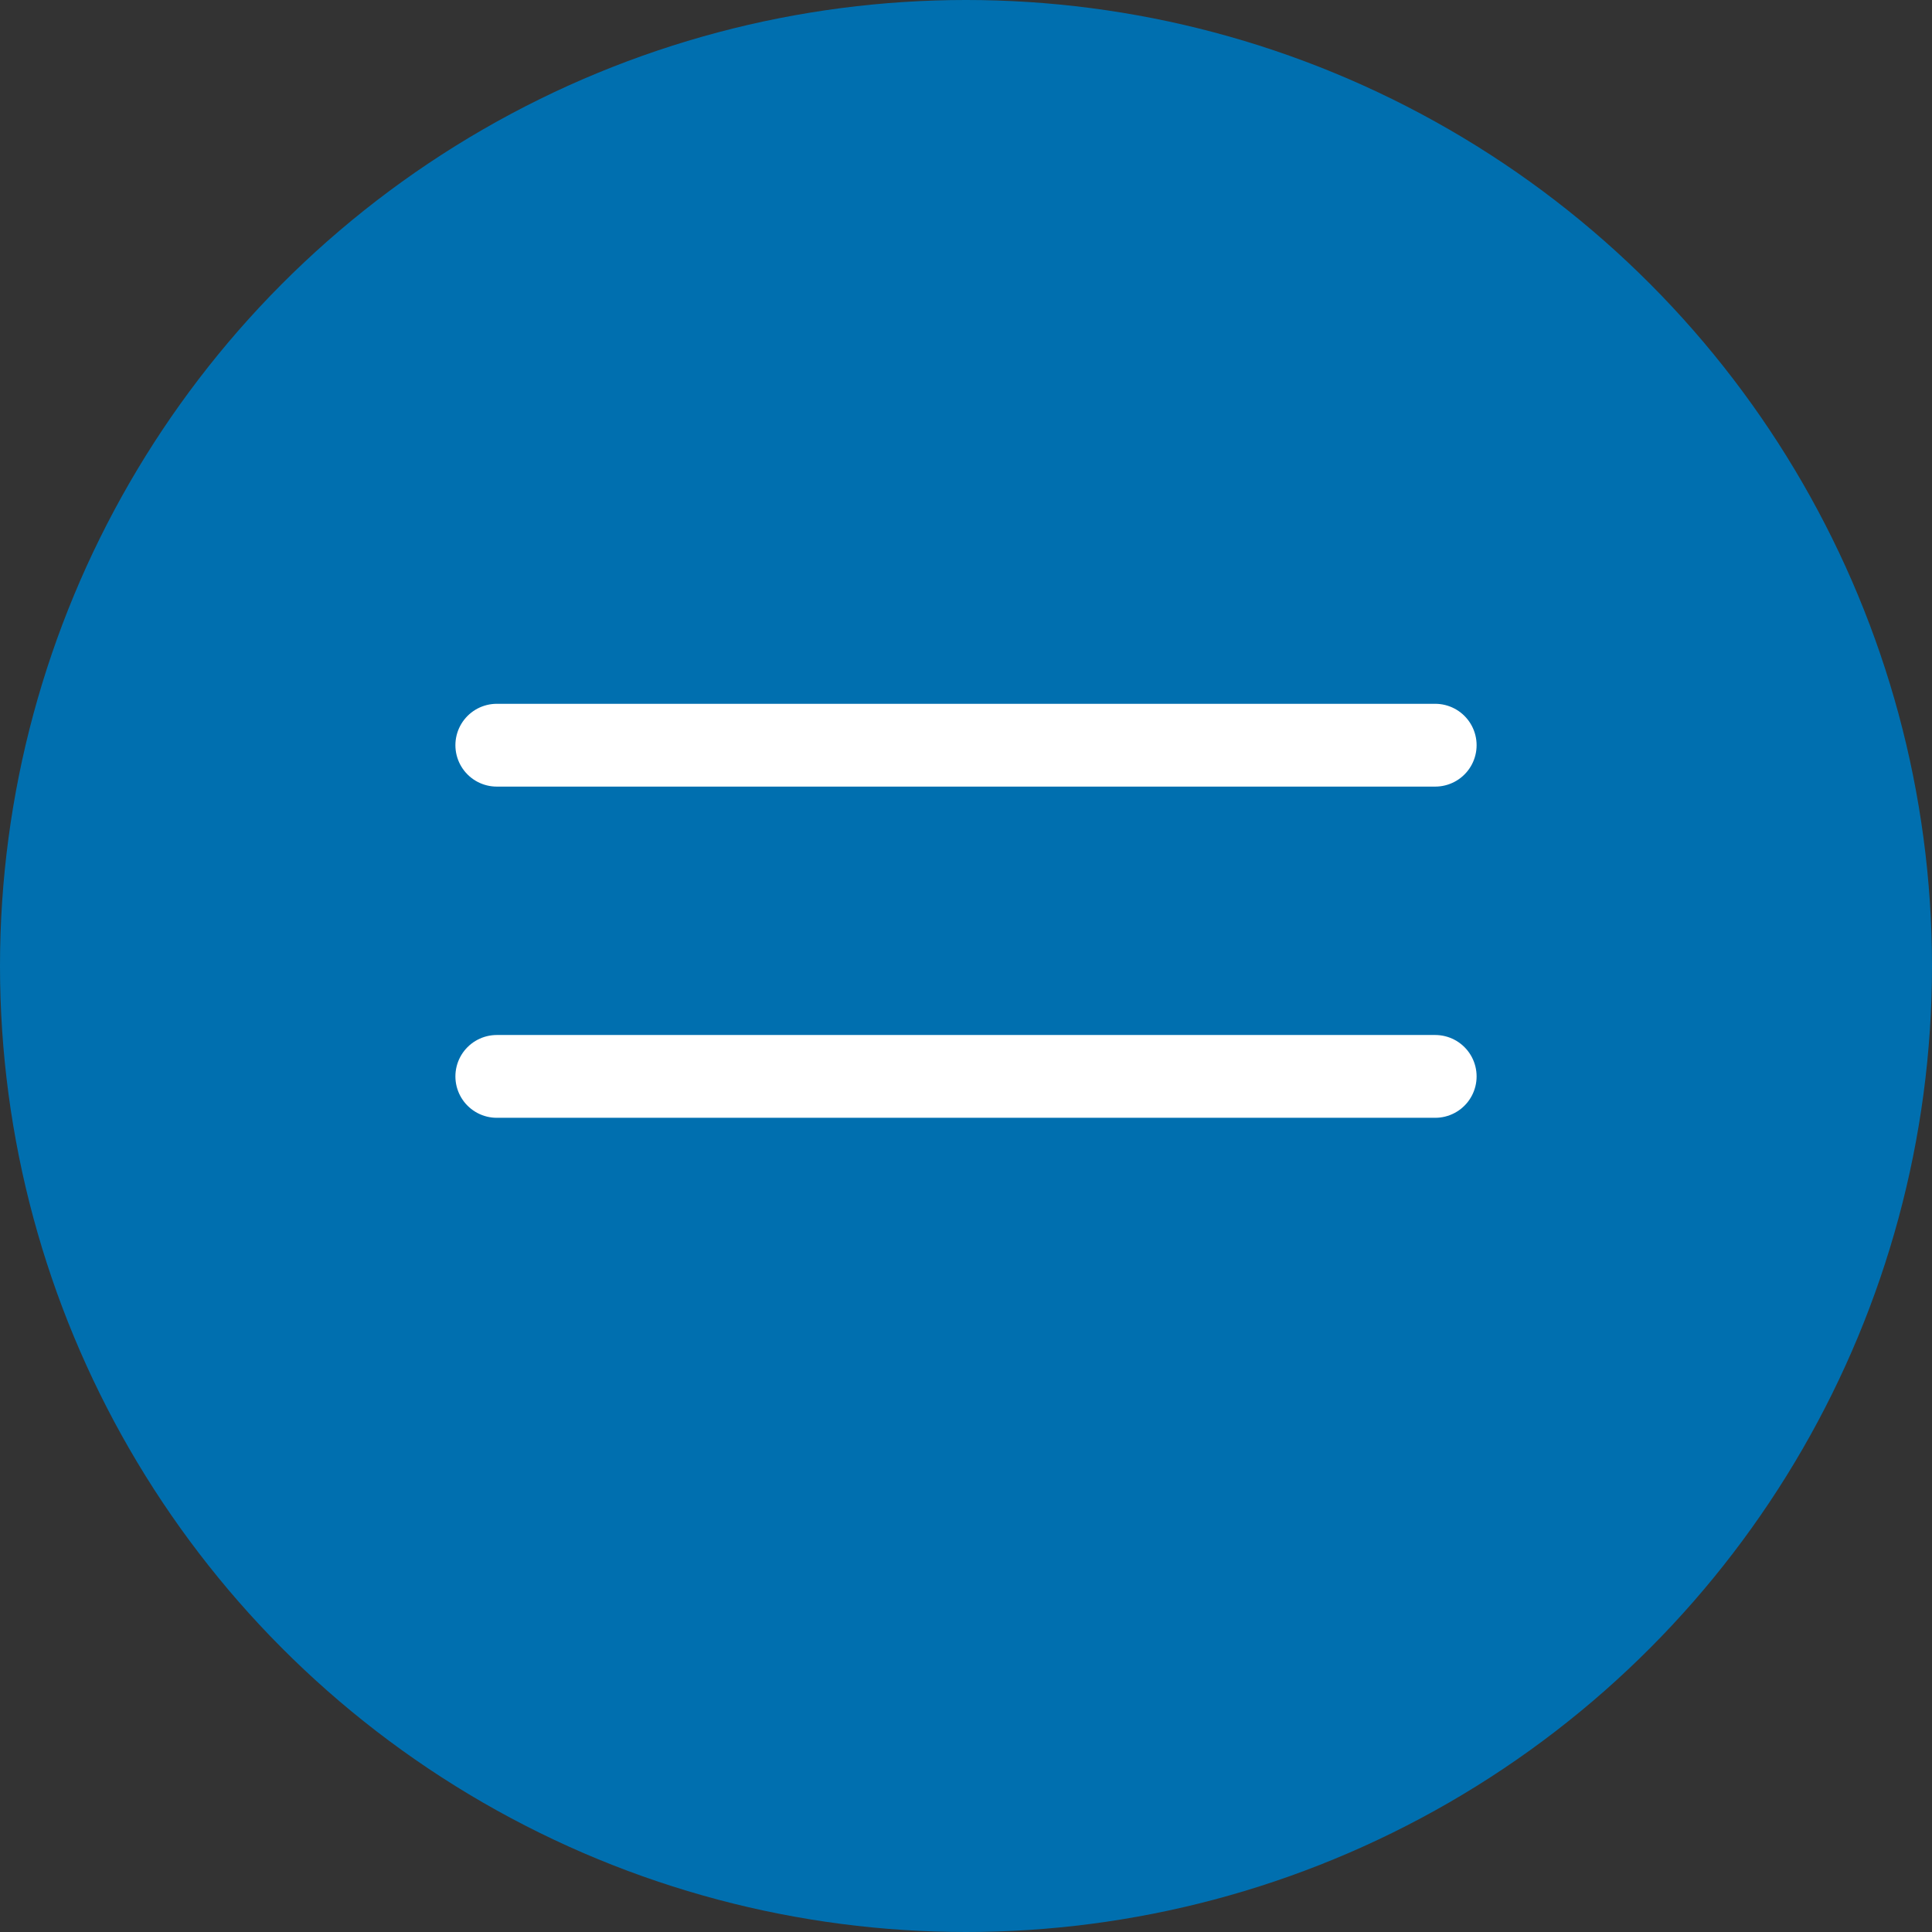
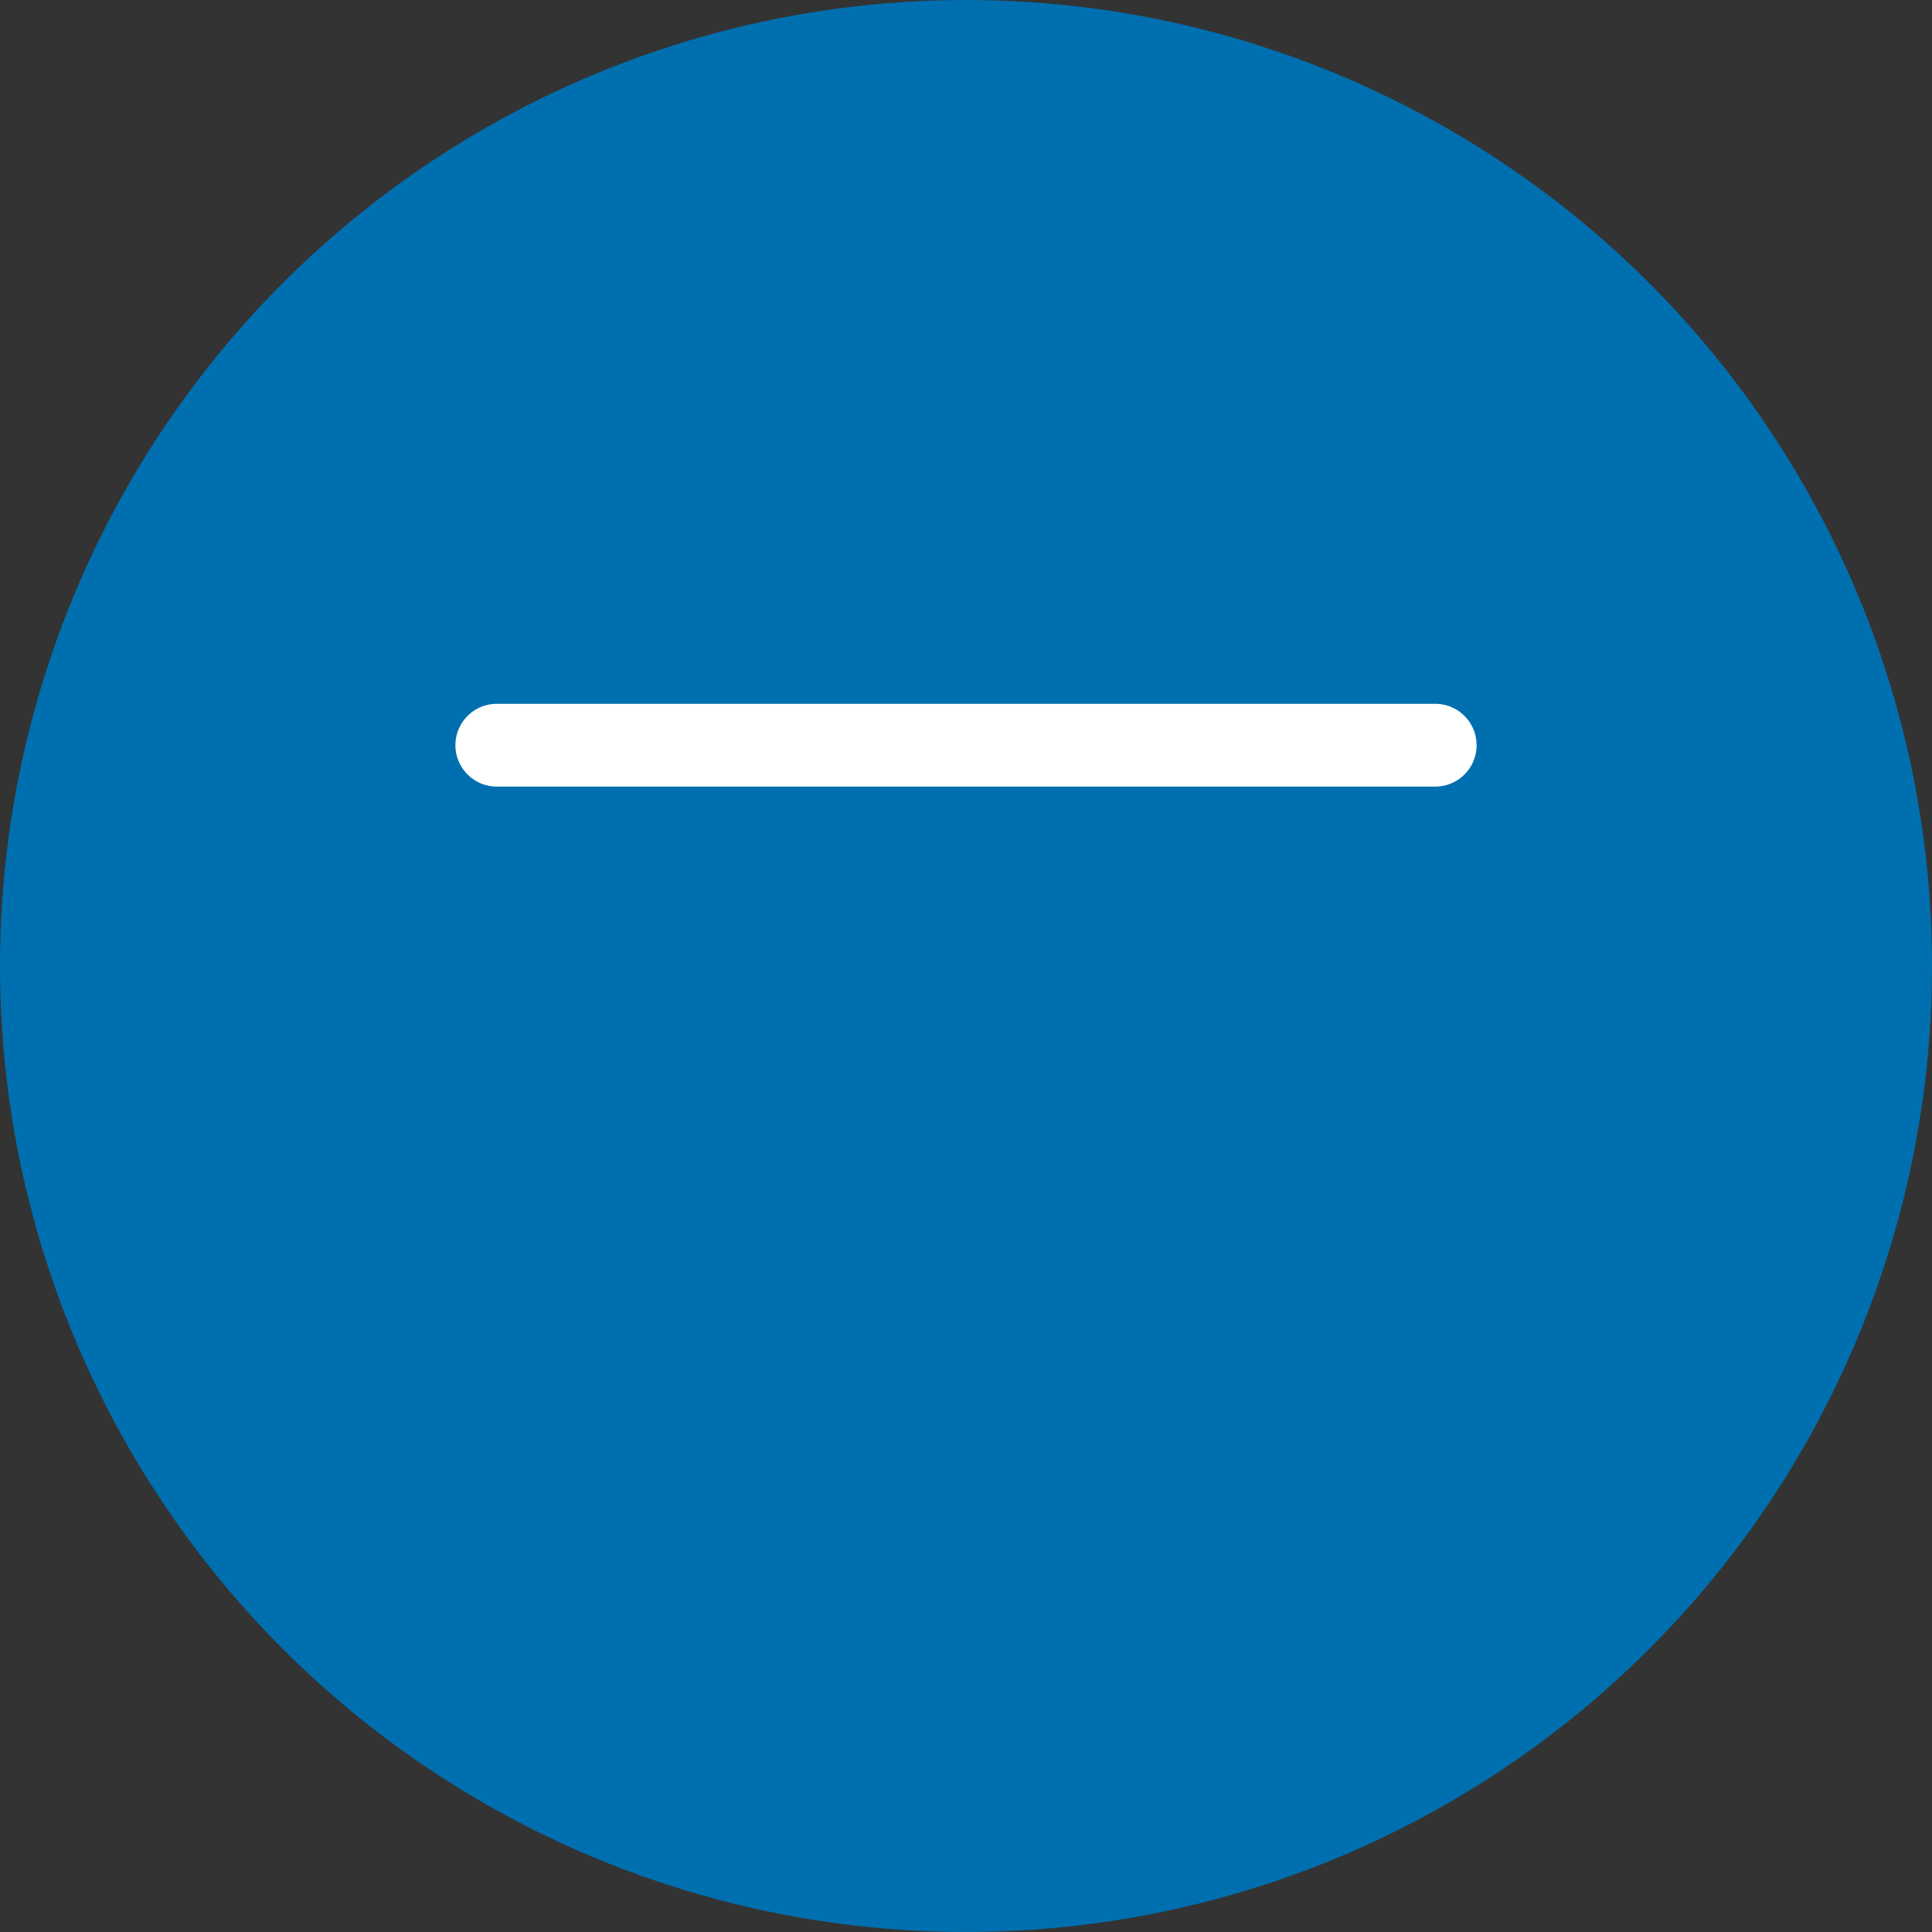
<svg xmlns="http://www.w3.org/2000/svg" width="70" height="70" viewBox="0 0 70 70">
  <rect x="0" y="0" width="70" height="70" fill="#333333" stroke="none" />
  <g id="Group_166" data-name="Group 166" transform="translate(-503 -40)">
    <circle id="Ellipse_19" data-name="Ellipse 19" cx="35" cy="35" r="35" transform="translate(503 40)" fill="#006faf" />
    <g id="Group_165" data-name="Group 165" transform="translate(-1163.5 -16)">
      <line id="Line_6" data-name="Line 6" x2="34" transform="translate(1684.5 83)" fill="none" stroke="#fff" stroke-linecap="round" stroke-width="3" />
-       <line id="Line_7" data-name="Line 7" x2="34" transform="translate(1684.5 95)" fill="none" stroke="#fff" stroke-linecap="round" stroke-width="3" />
    </g>
  </g>
</svg>